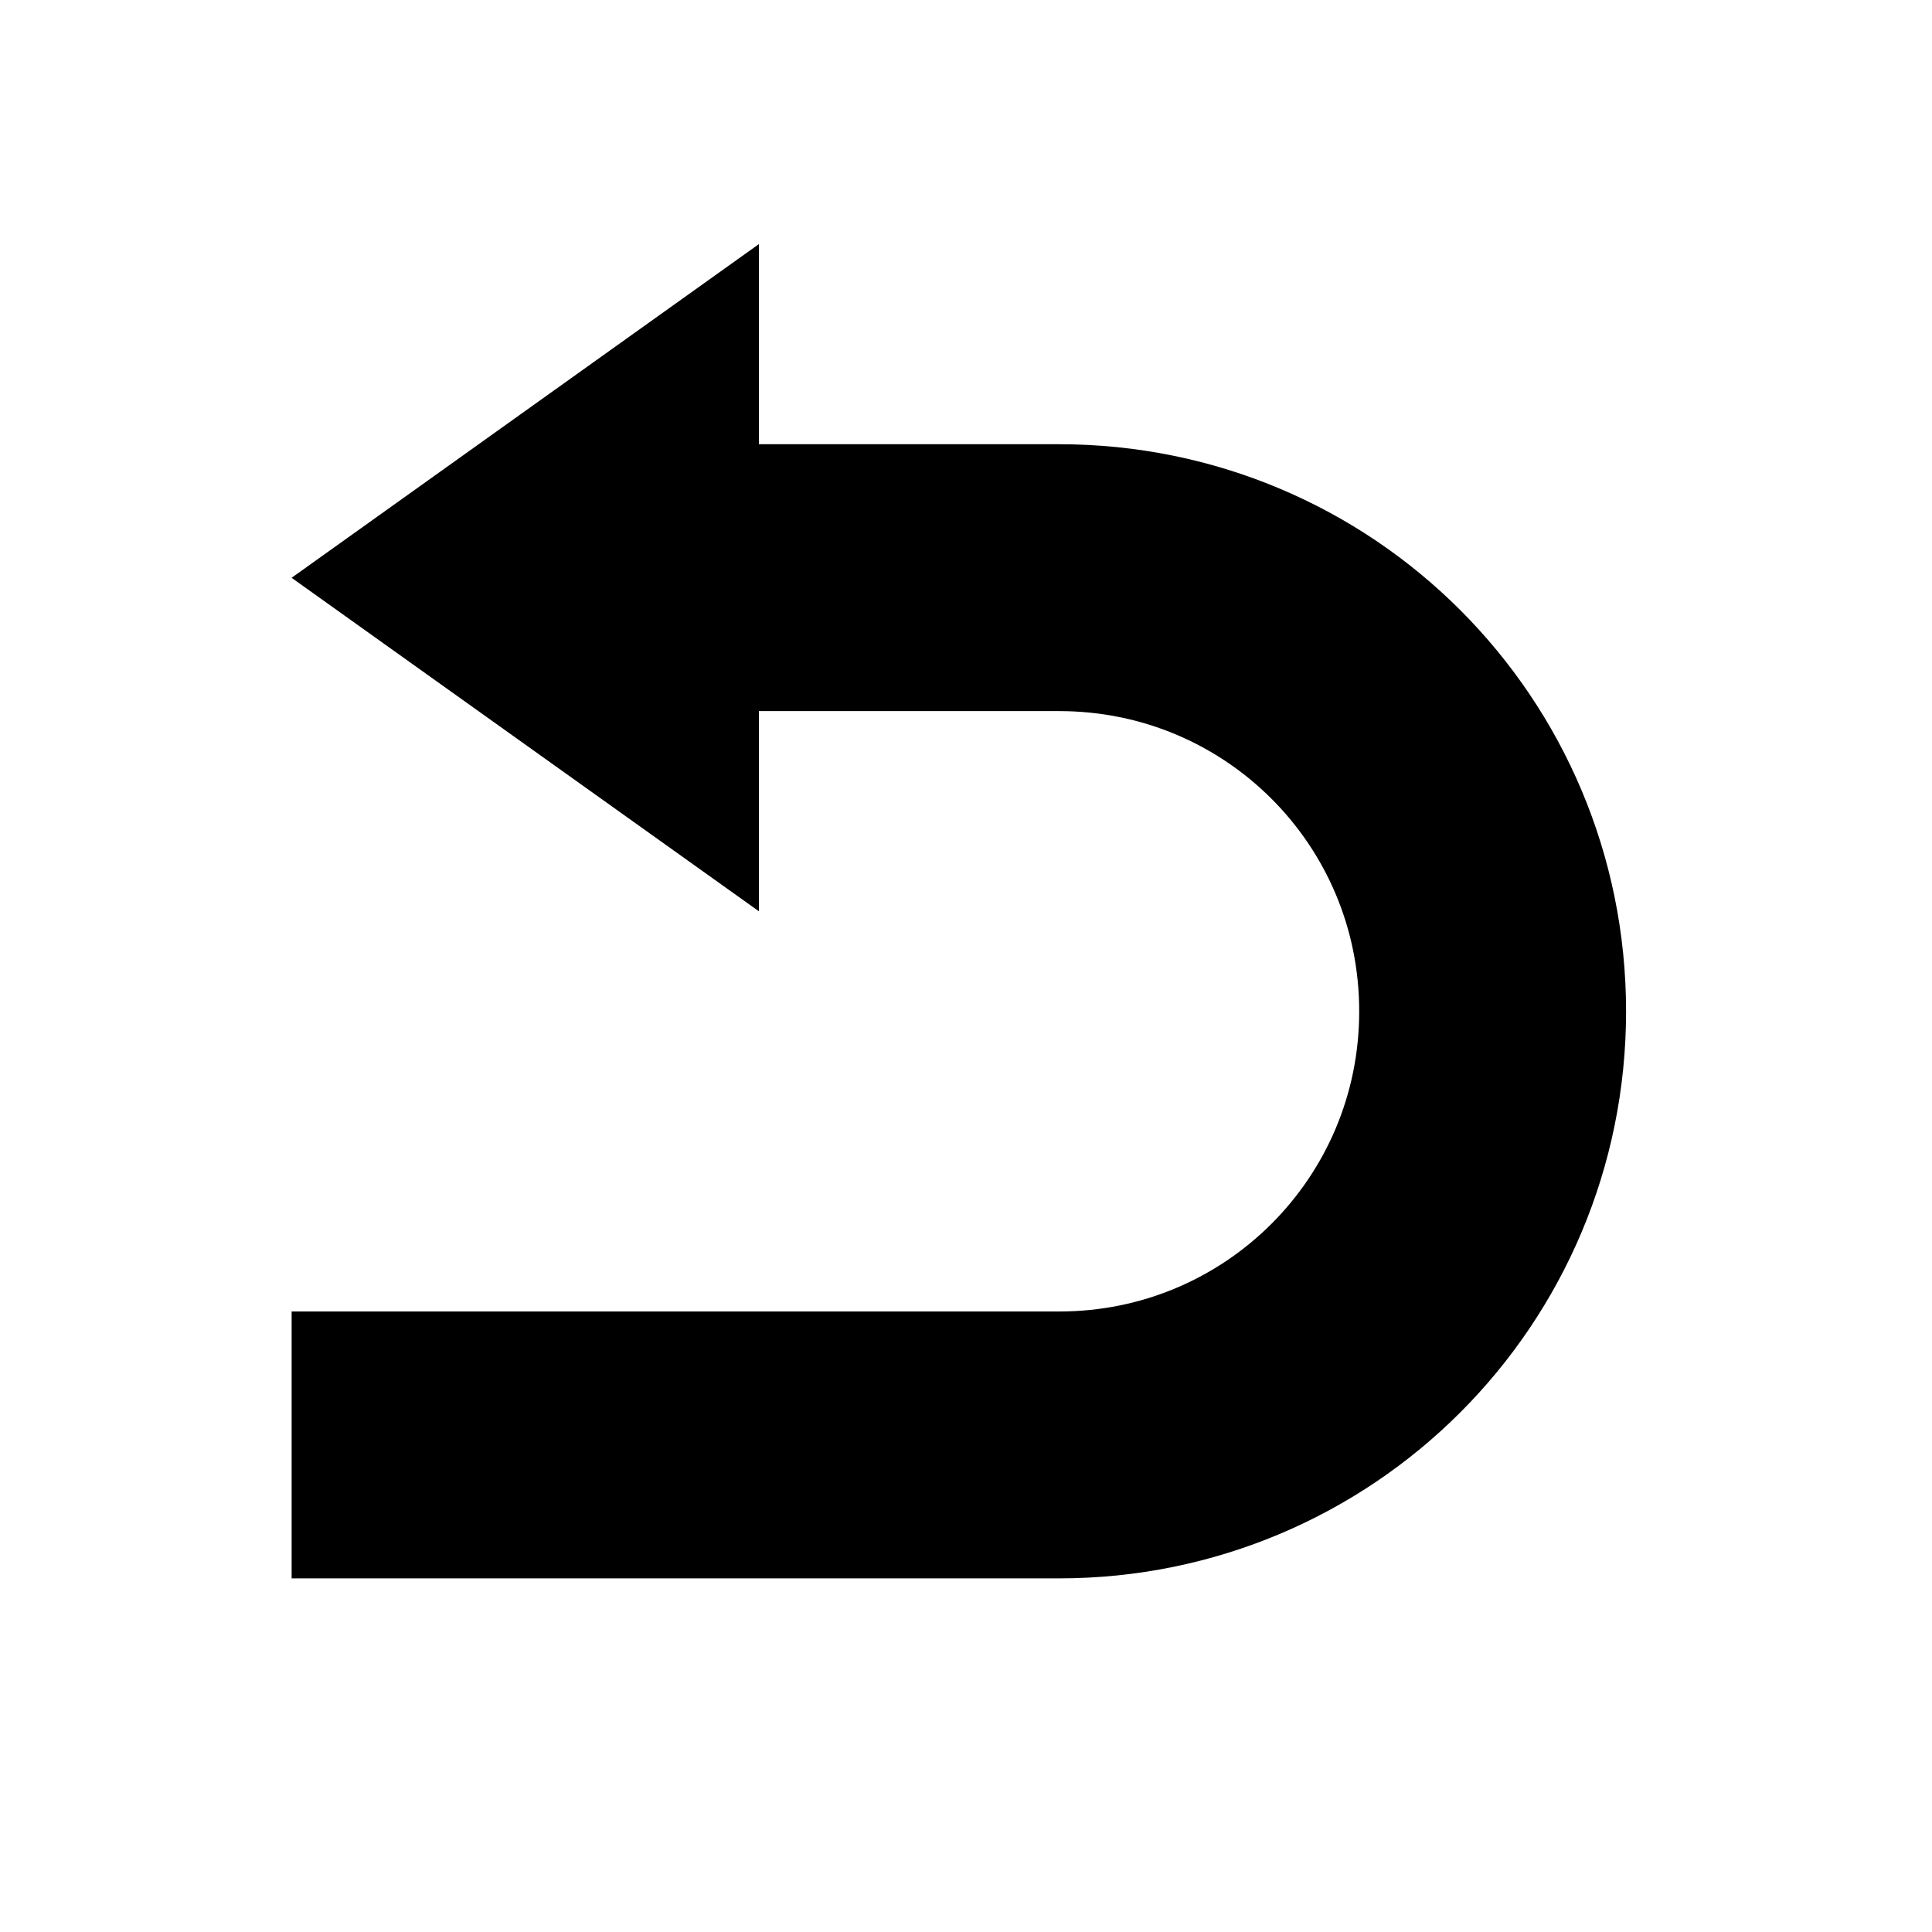
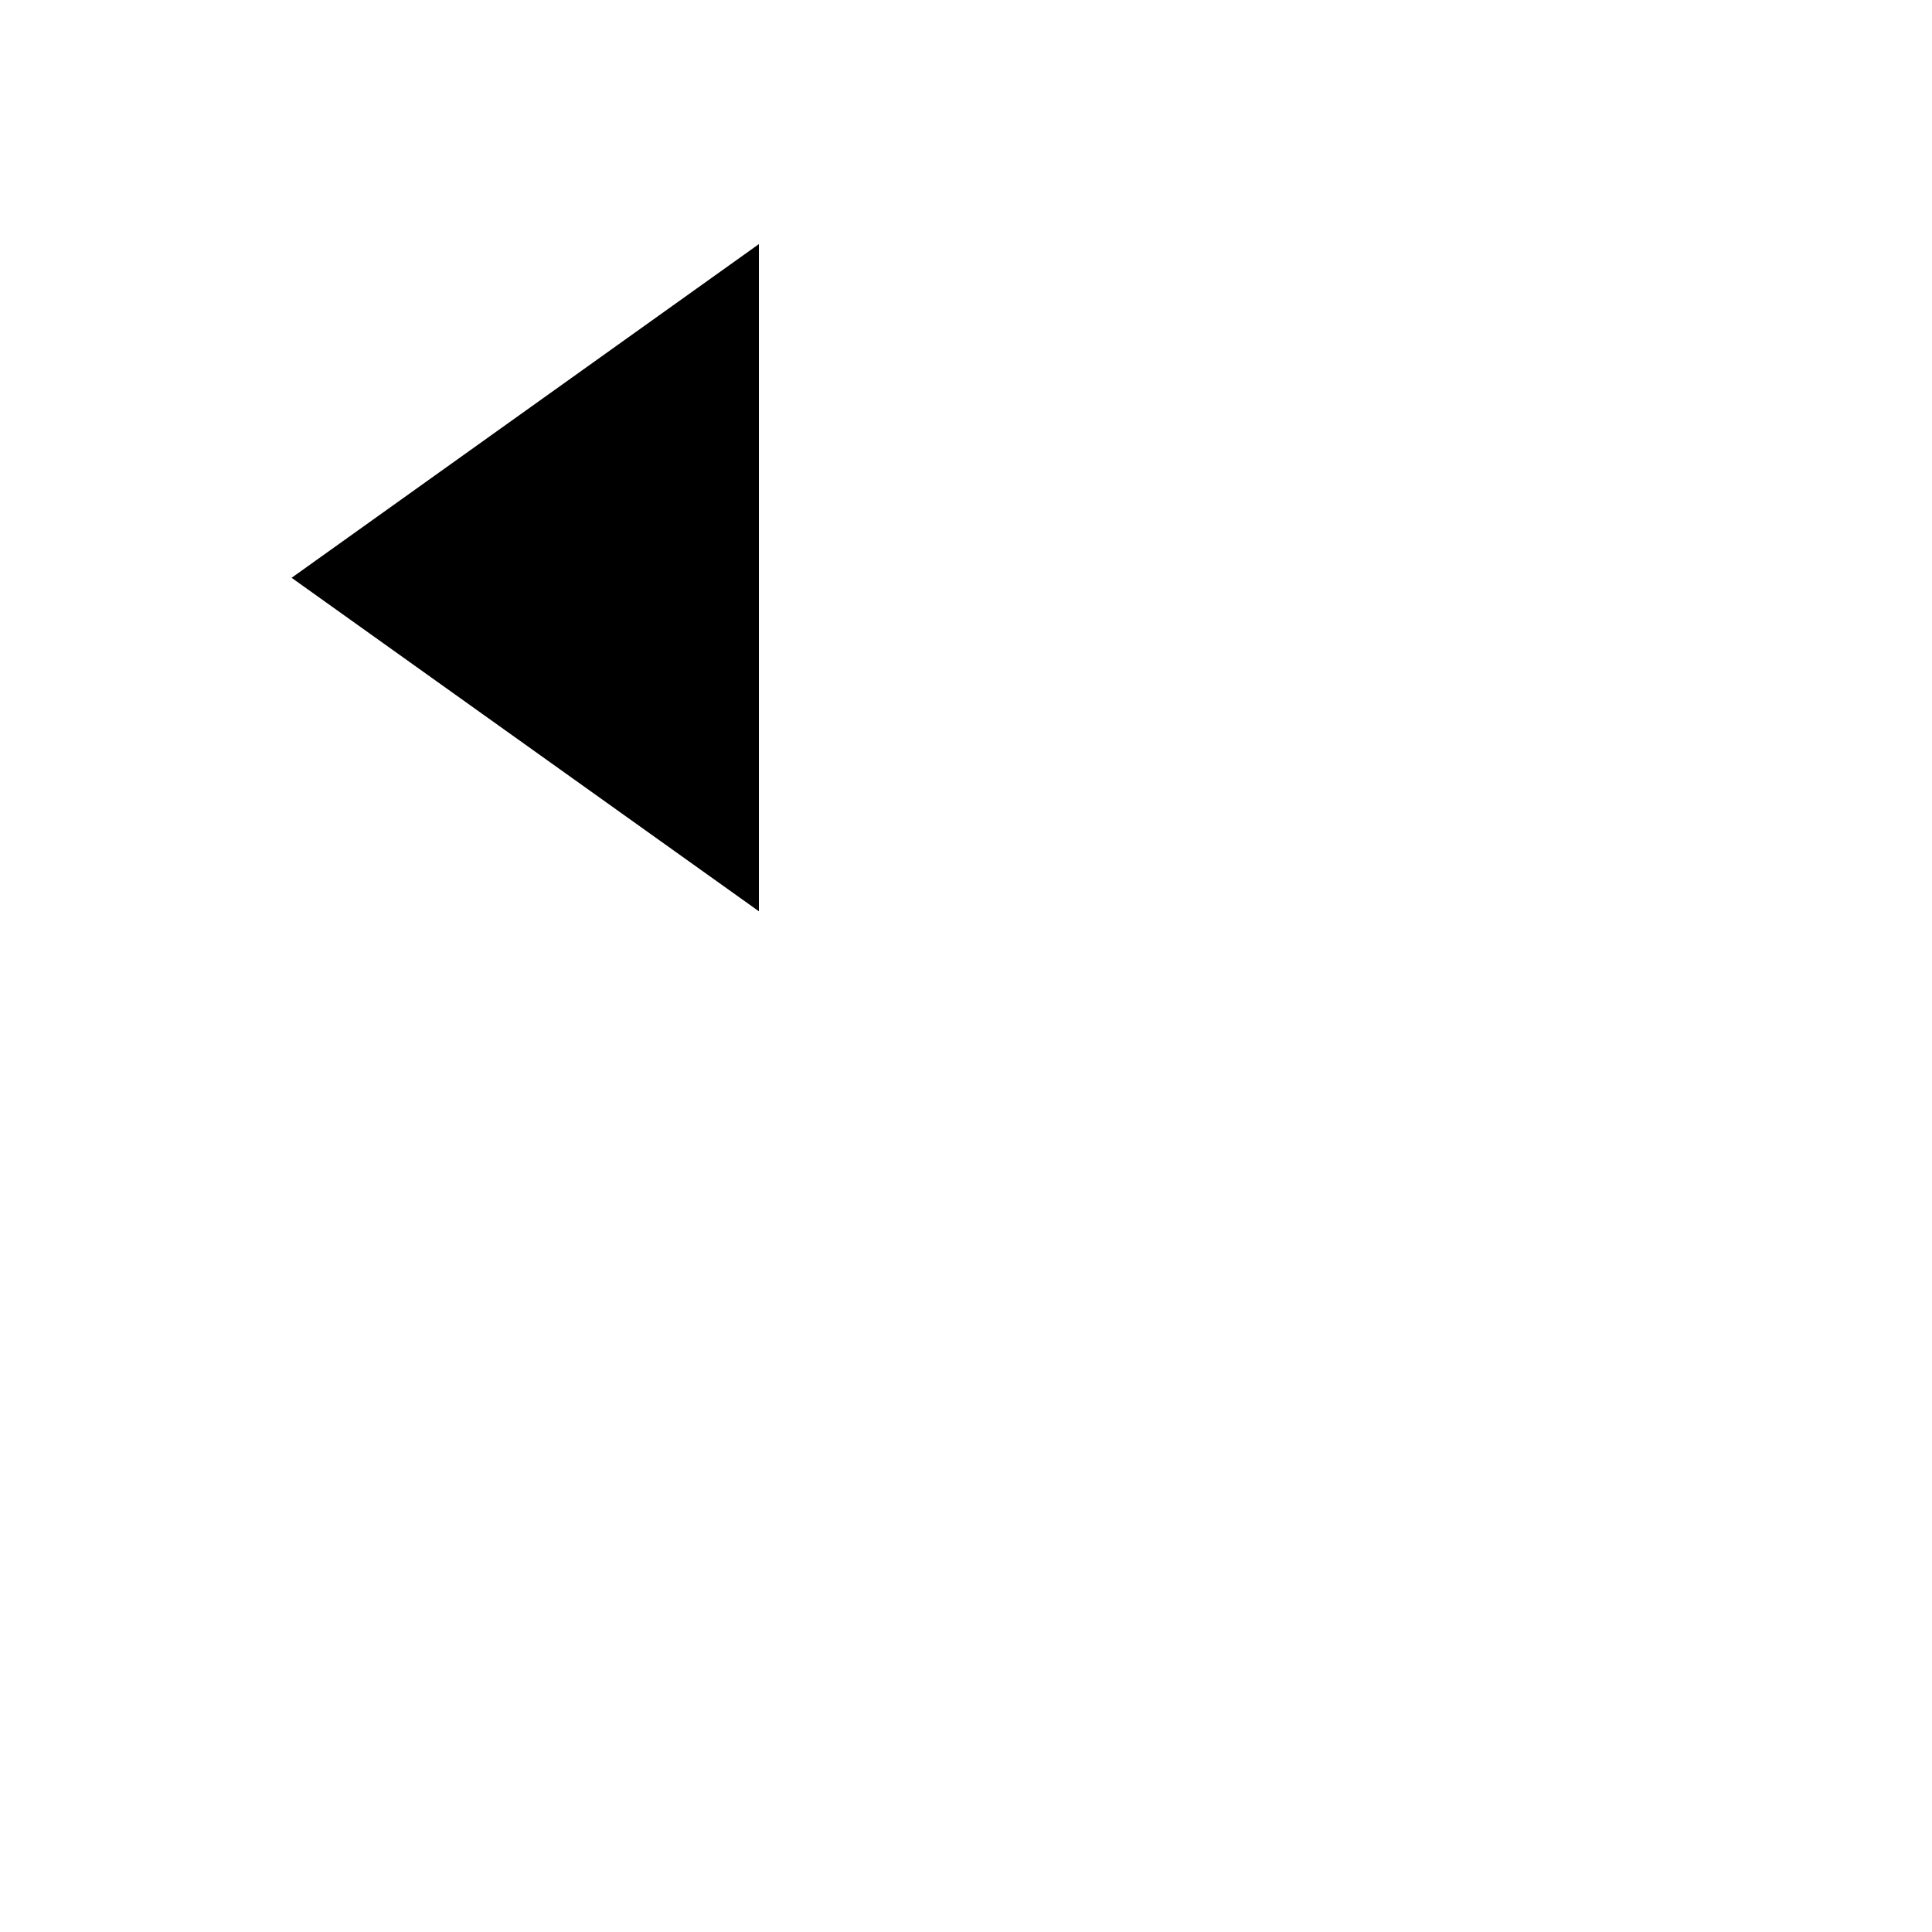
<svg xmlns="http://www.w3.org/2000/svg" version="1.0" preserveAspectRatio="xMidYMid meet" height="50" viewBox="0 0 37.5 37.5" zoomAndPan="magnify" width="50">
  <defs>
    <clipPath id="68b8b507e3">
      <path clip-rule="nonzero" d="M 5.66 4.738 L 15 4.738 L 15 18 L 5.66 18 Z M 5.66 4.738" />
    </clipPath>
    <clipPath id="fad16a36d0">
-       <path clip-rule="nonzero" d="M 5.66 4.738 L 31.566 4.738 L 31.566 30.641 L 5.66 30.641 Z M 5.66 4.738" />
-     </clipPath>
+       </clipPath>
  </defs>
  <g clip-path="url(#68b8b507e3)">
    <path fill-rule="nonzero" fill-opacity="1" d="M 14.73 17.688 L 5.66 11.215 L 14.73 4.738 Z M 14.73 17.688" fill="#000000" />
  </g>
  <g clip-path="url(#fad16a36d0)">
-     <path stroke-miterlimit="10" stroke-opacity="1" stroke-width="4" stroke="#000000" d="M 1.999 20 L 13.501 20 C 17.099 20 20 17.099 20 13.501 C 20 9.9 17.099 7.001 13.501 7.001 L 6.001 7.001" stroke-linejoin="miter" fill="none" transform="matrix(1.295, 0, 0, 1.295, 3.072, 2.146)" stroke-linecap="butt" />
-   </g>
+     </g>
</svg>